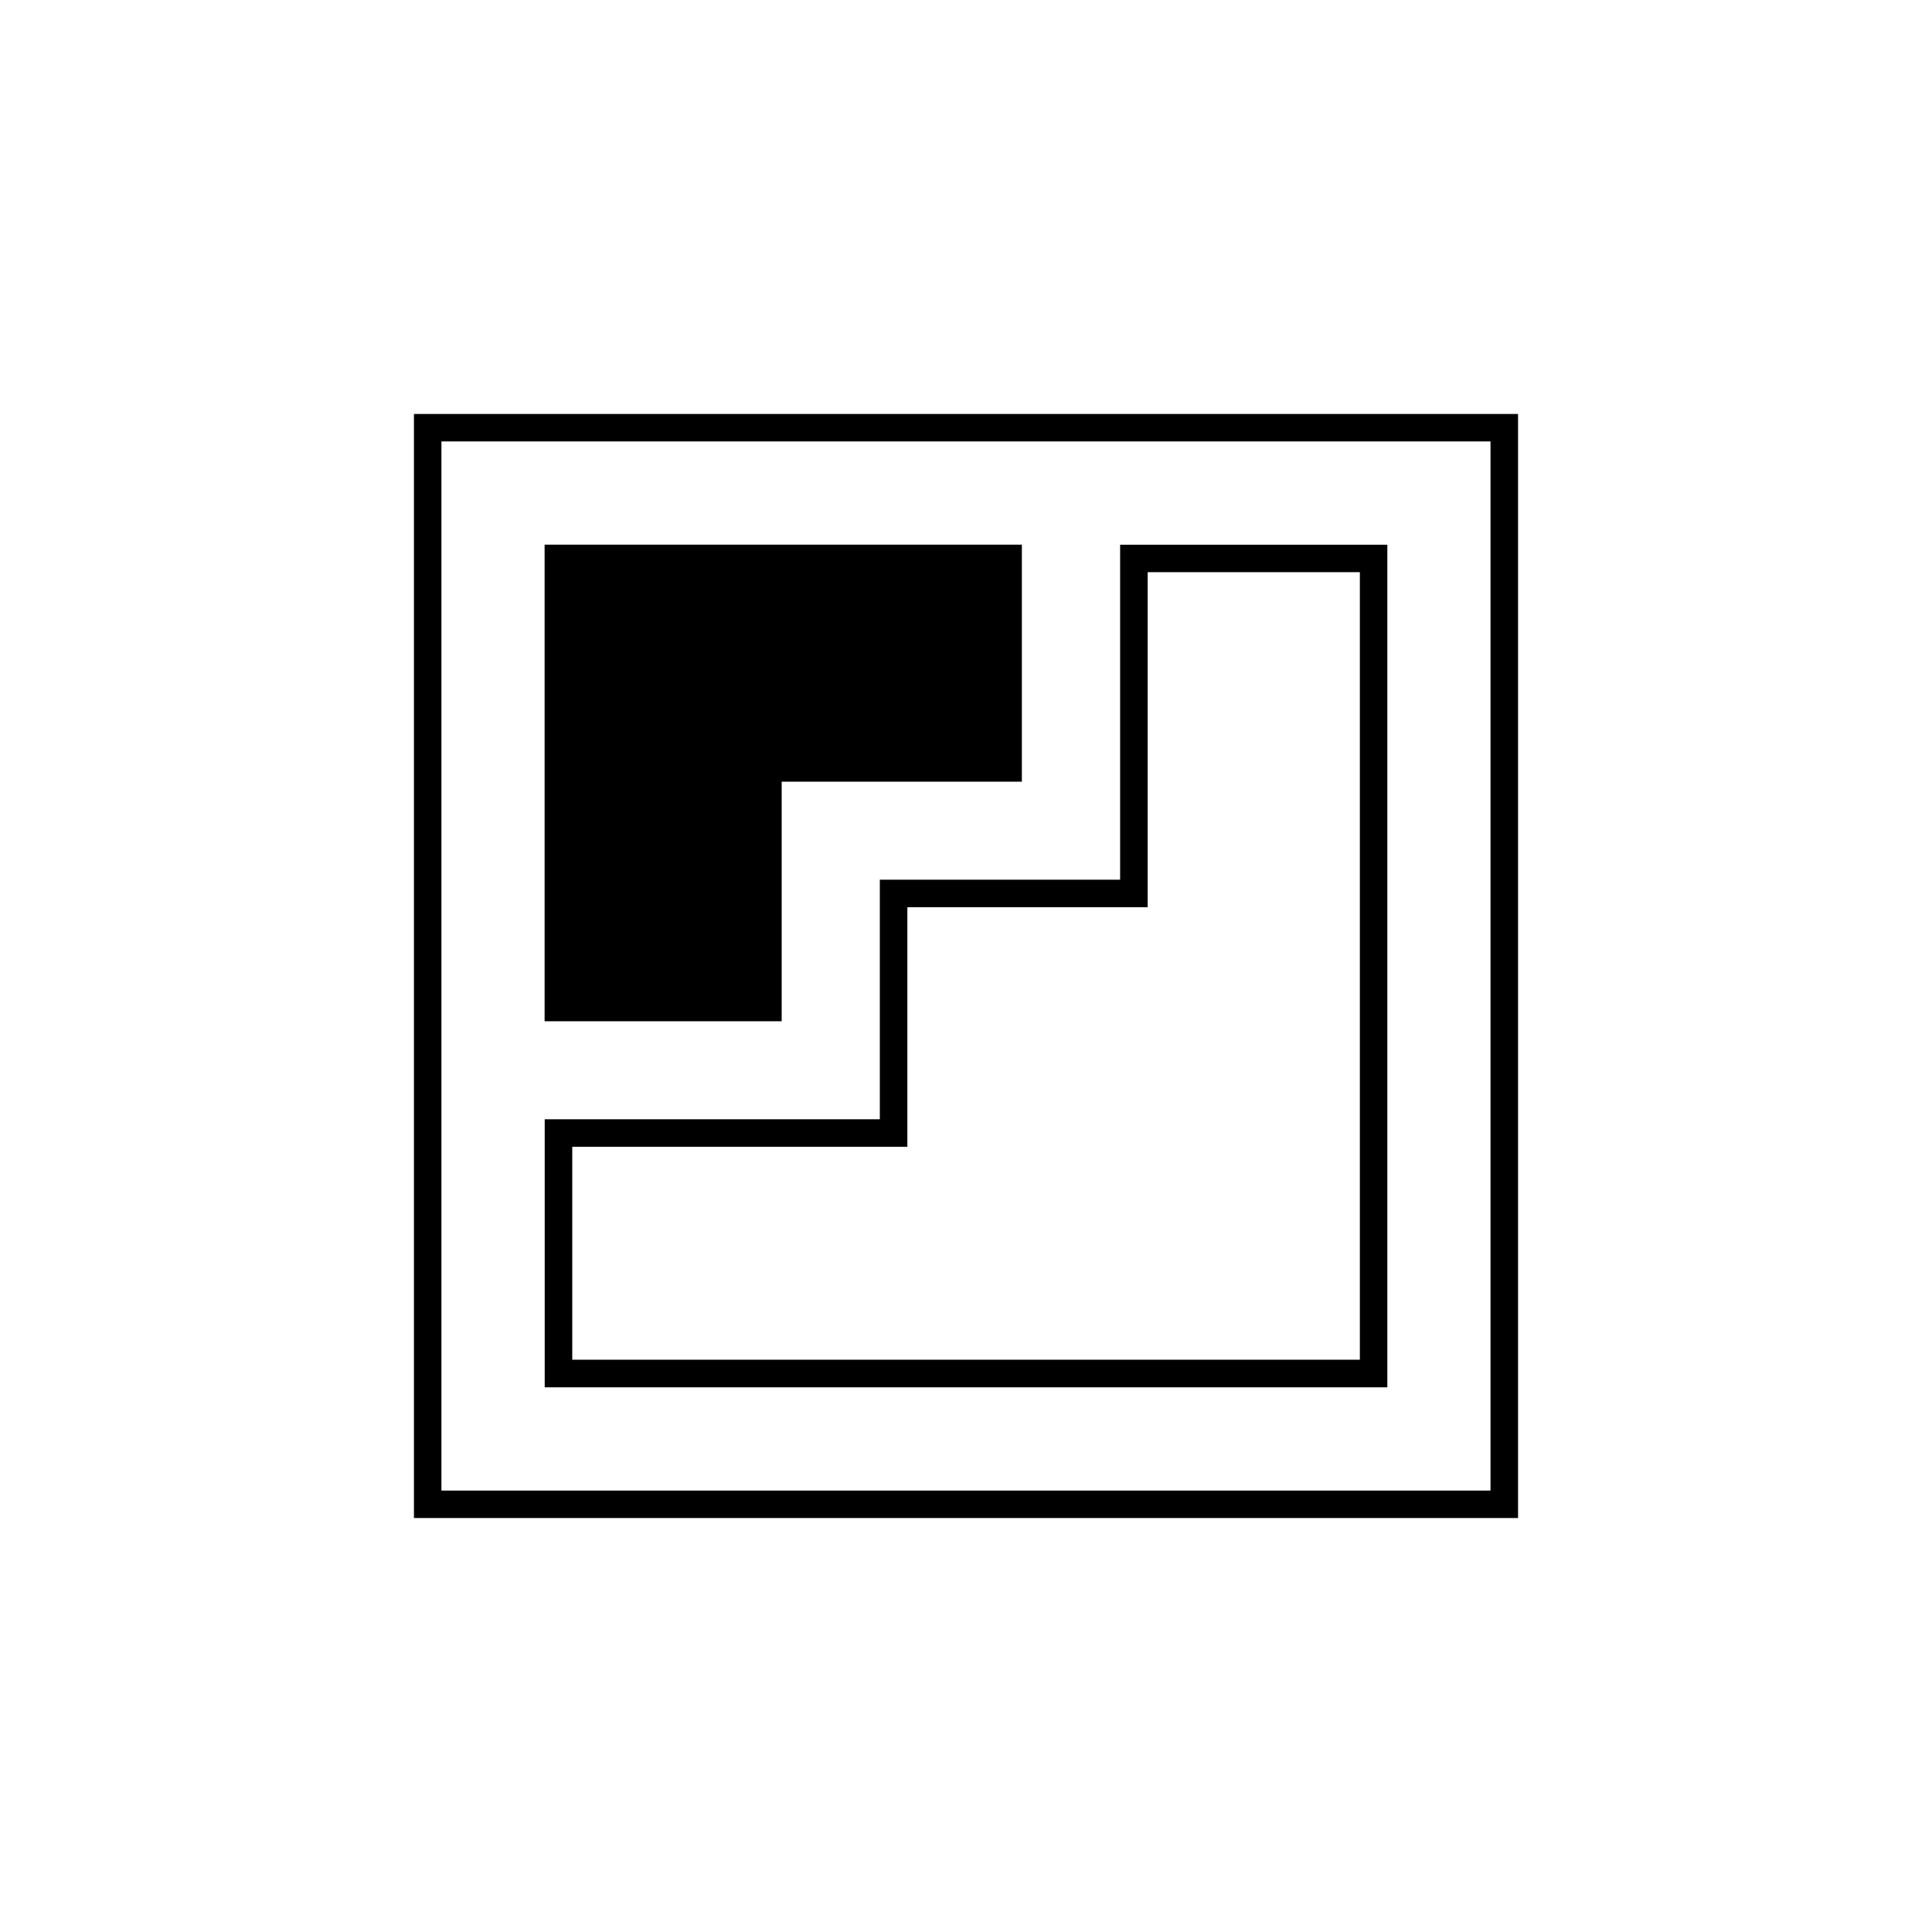
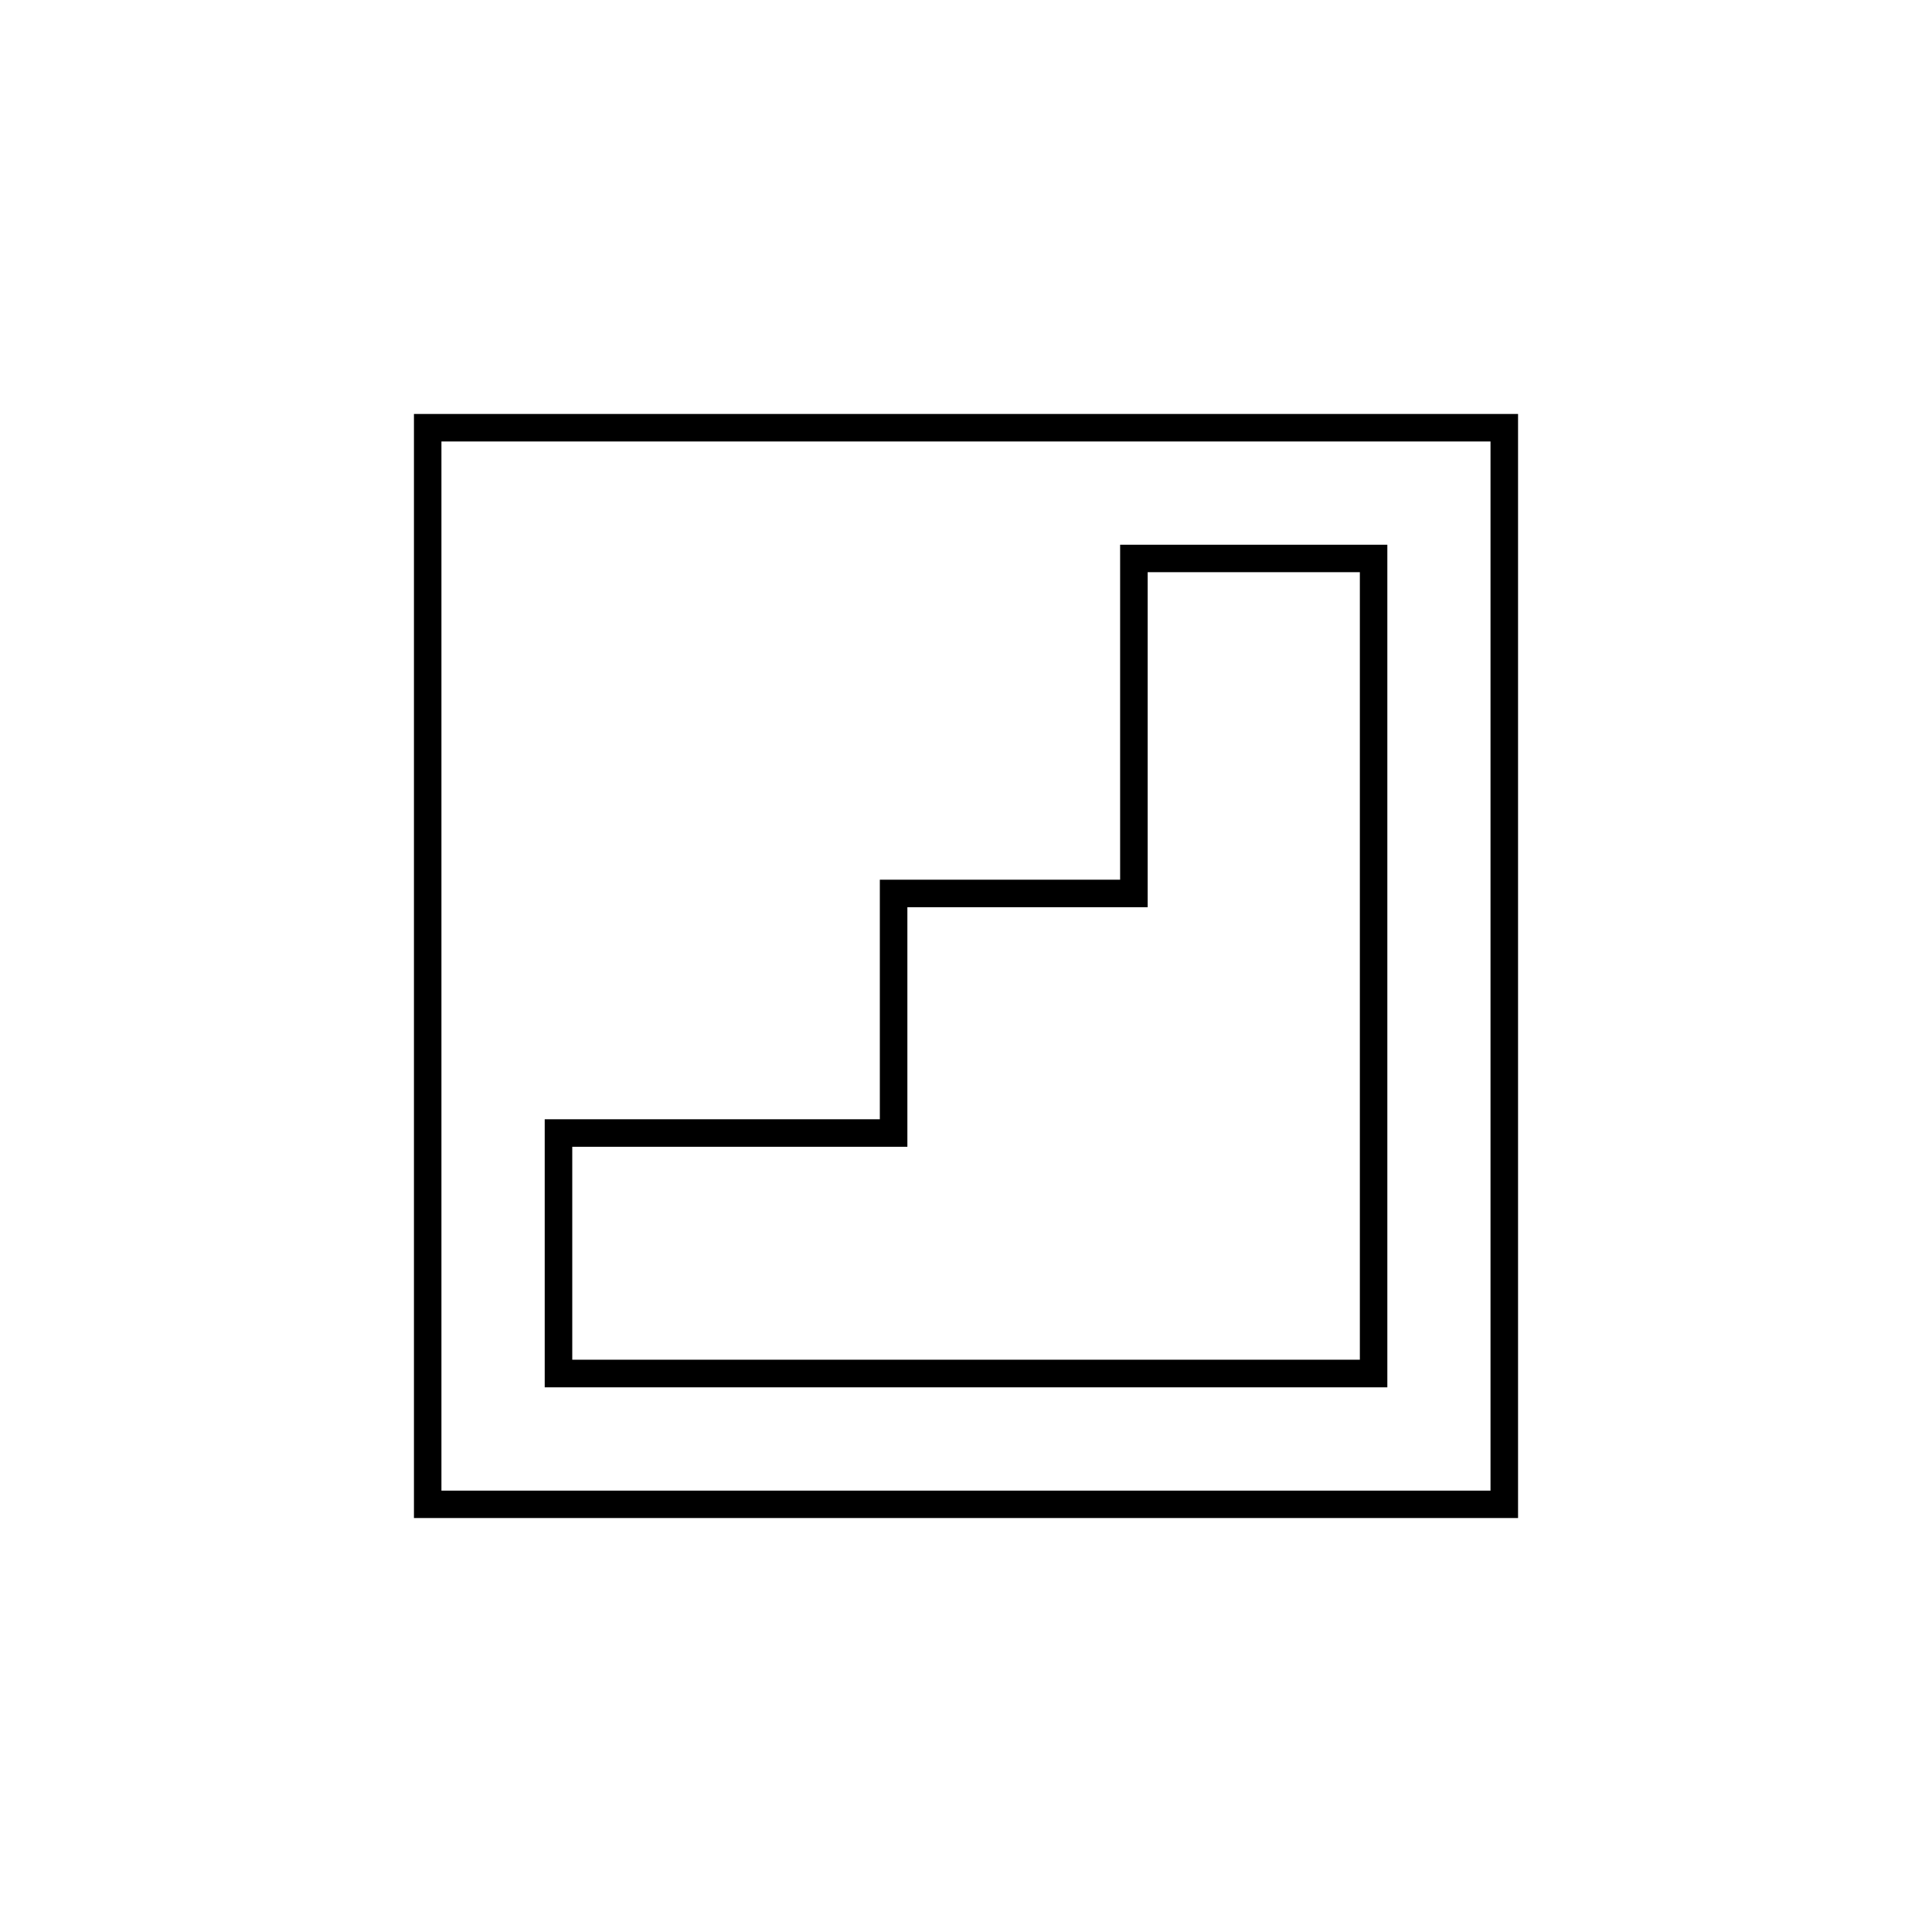
<svg xmlns="http://www.w3.org/2000/svg" id="Layer_1" data-name="Layer 1" viewBox="0 0 350 350">
-   <path d="m74.99,74.98v200.03s200.02,0,200.02,0V74.99s-200.02,0-200.02,0Zm195.03,195.05H79.97s0-190.06,0-190.06h190.05s0,190.06,0,190.06Z" />
+   <path d="m74.99,74.98v200.03s200.02,0,200.02,0V74.99s-200.02,0-200.02,0m195.03,195.05H79.97s0-190.06,0-190.06h190.05s0,190.06,0,190.06Z" />
  <path d="m159.39,202.77h-60.71v48.56h152.65V98.68h-48.41v60.69h-43.53v43.41Zm4.99-38.42h43.53v-60.69h38.44v142.67H103.67v-38.58h60.71v-43.41Z" />
-   <polygon points="98.66 98.67 98.66 185.01 141.61 185.01 141.61 141.61 141.61 141.61 185.12 141.61 185.12 98.67 98.66 98.67" />
</svg>